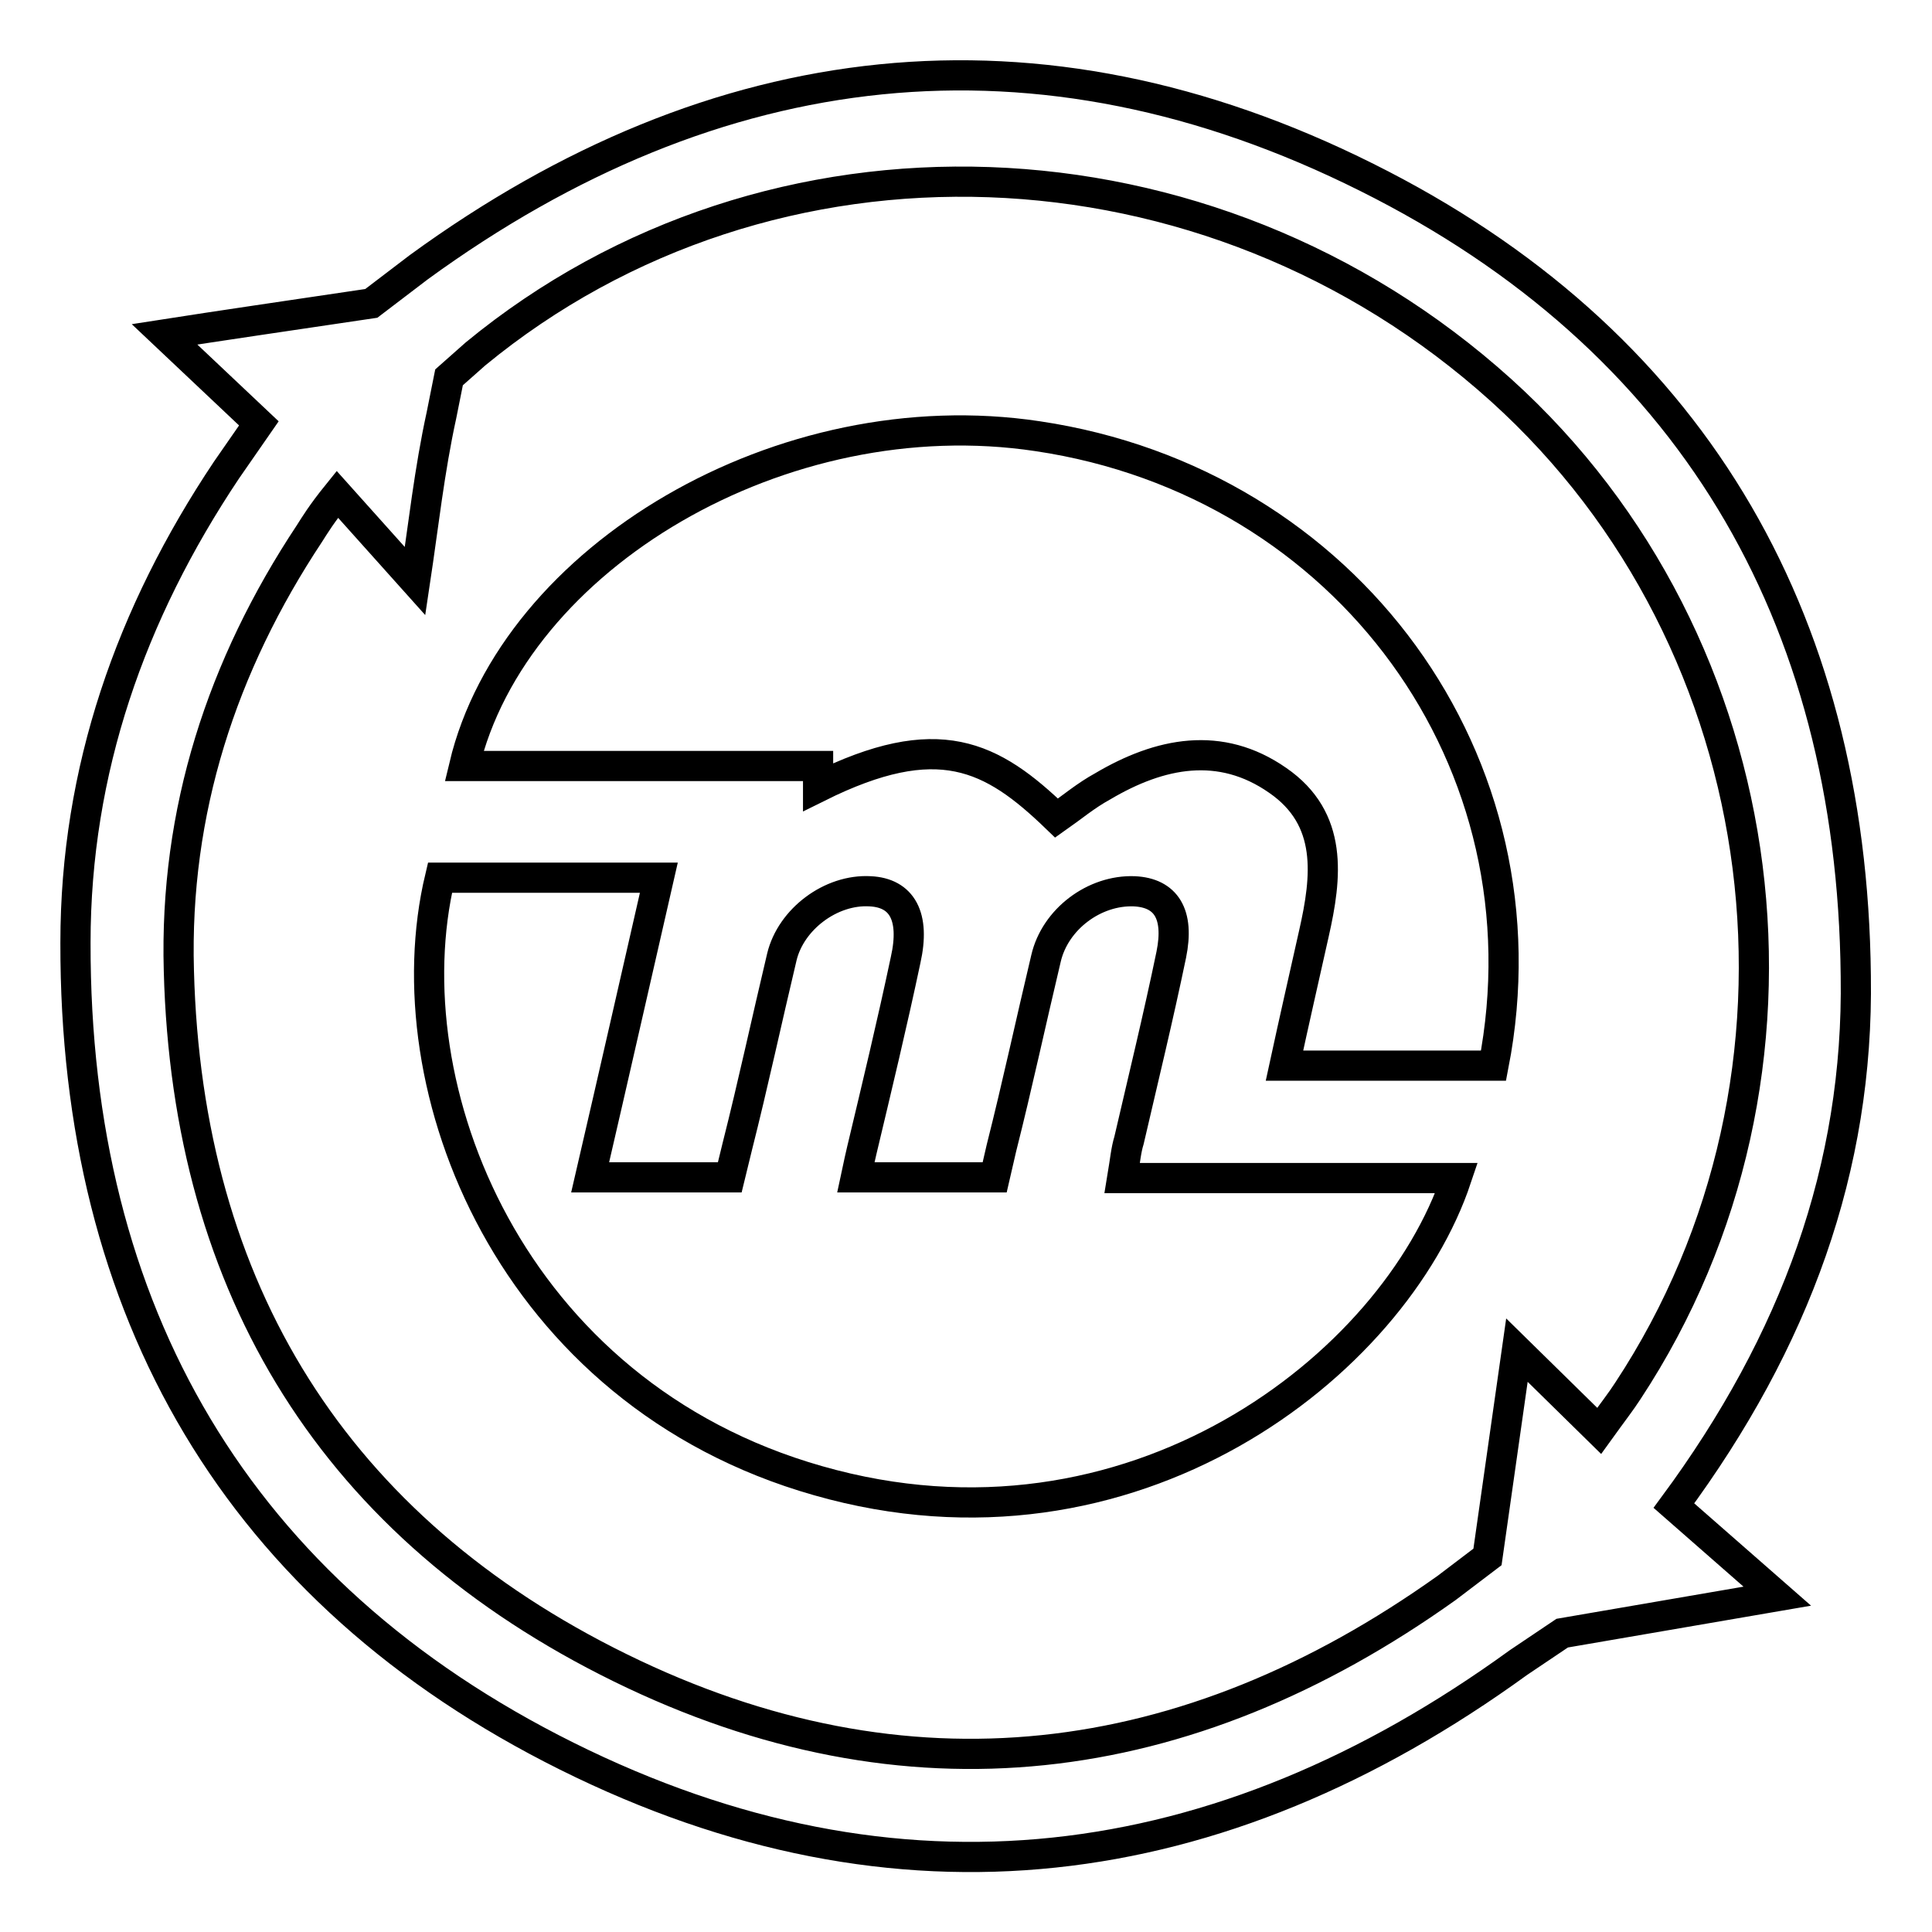
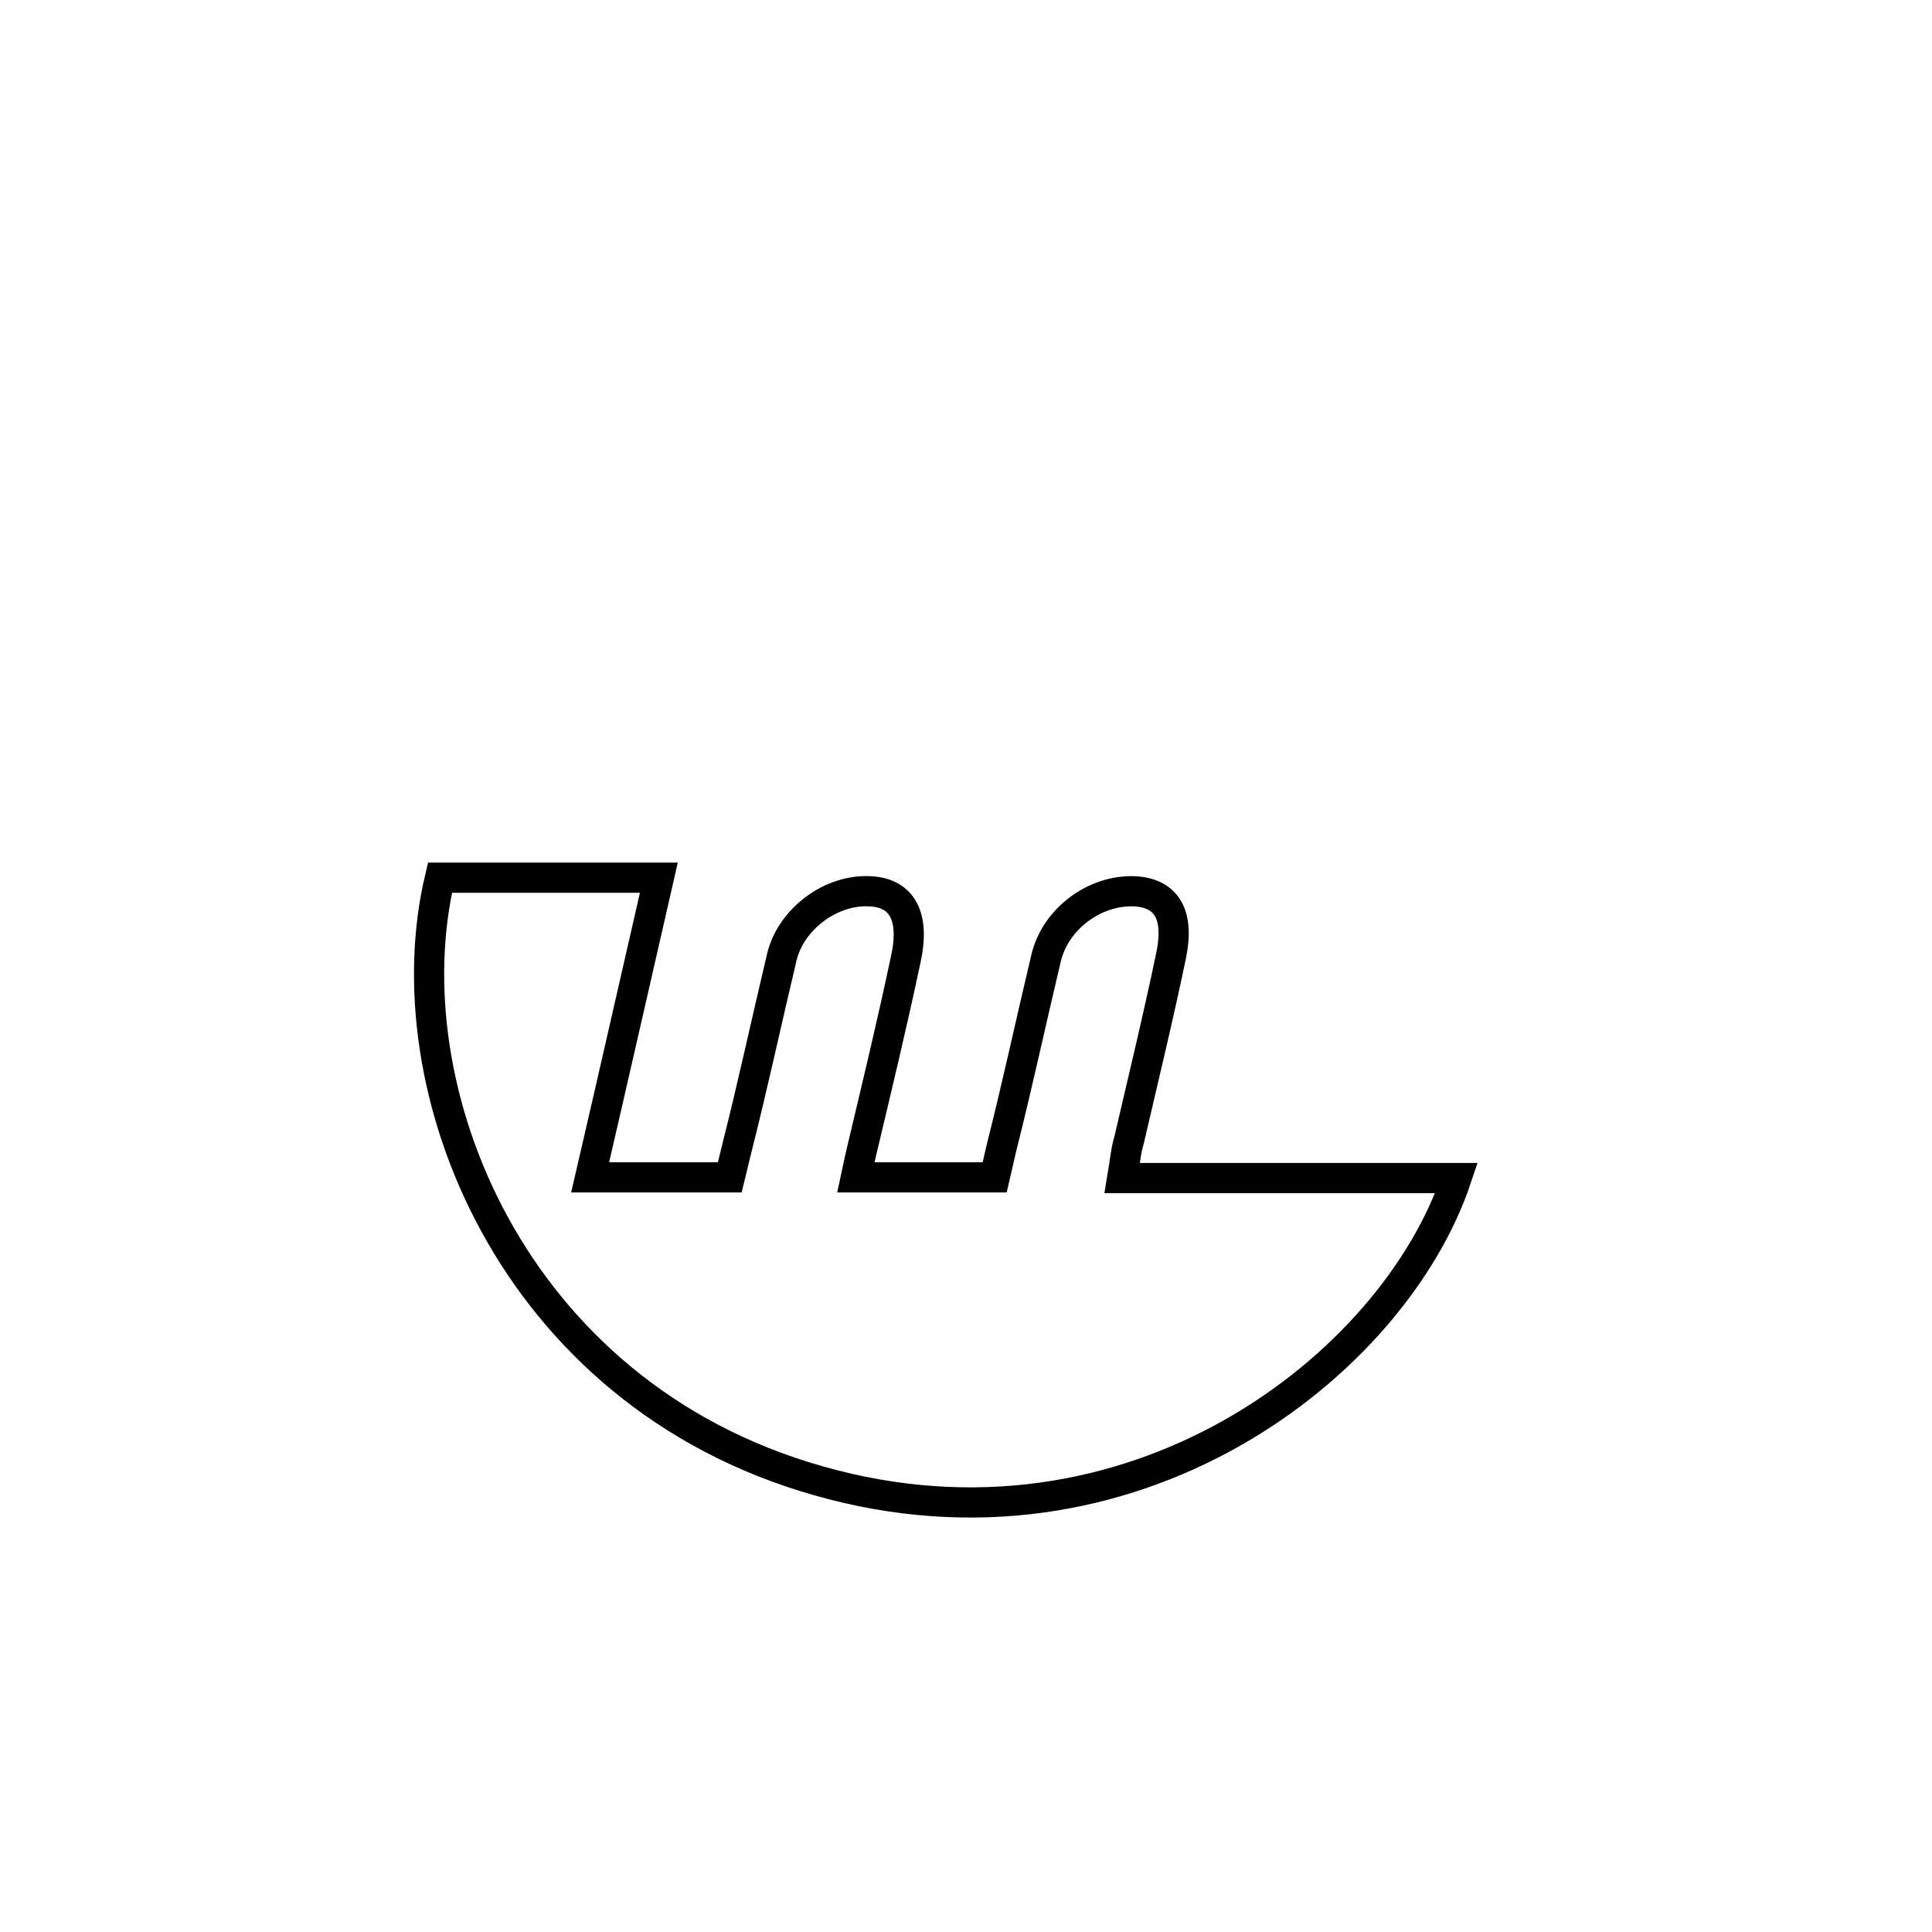
<svg xmlns="http://www.w3.org/2000/svg" version="1.1" x="0px" y="0px" viewBox="0 0 256 256" enable-background="new 0 0 256 256" xml:space="preserve">
  <g>
    <g>
      <g>
        <g>
-           <path stroke-width="4" fill-opacity="0" stroke="#000000" d="M181.1,23.5C137.5,1.7,94.9,6.7,55.5,35.4l-6.3,4.8l-8.1,1.2c0,0-12.9,1.9-19.3,2.9l12.5,11.8l-4.3,6.2C17.3,81.3,10,102.1,10,124.9c-0.1,48.9,21.5,86.1,65.1,107.8c43.8,21.8,86.4,16.4,126.1-12.4l5.8-3.9l28.5-4.9l-13.7-12c16.1-21.8,24.5-44.8,24.1-70.2C245.4,81.3,223.8,44.8,181.1,23.5z M215.7,184.3c-0.9,1.4-2,2.8-3.8,5.3L201,178.9l-3.9,27.4l-5.4,4.1C157.2,235,120.1,239.6,82.2,221c-37.7-18.5-57.4-50-58.5-92.4c-0.6-21.1,5.7-40.4,17.3-57.9c0.7-1.1,1.6-2.6,3.7-5.2L55,77c1.1-7.3,1.9-14.7,3.5-22l1-5l3.5-3.1c39.1-32.2,97.2-30.1,135.9,4.8C236,85.2,243.3,142.4,215.7,184.3z" />
          <path stroke-width="4" fill-opacity="0" stroke="#000000" d="M149.6,151.1c1.9-8.2,3.9-16.4,5.6-24.6c1.1-5.4-0.7-8.2-4.9-8.4c-5.3-0.2-10.5,3.7-11.7,8.9c-2,8.4-3.8,16.8-5.9,25.1l-0.9,3.9l-18.4,0c0.4-1.9,0.6-2.7,0.8-3.6c2-8.4,4-16.7,5.8-25.2c1.3-5.8-0.5-8.9-4.7-9.1c-5.2-0.3-10.5,3.7-11.7,8.7c-2,8.4-3.8,16.8-5.9,25.1l-1,4.1l-18.5,0c3.2-13.8,6.1-26.6,9.1-39.7c-10.1,0-19.6,0-29,0c-6.6,27.7,9.3,68.3,50.1,79.9c41.6,11.9,76.3-15.3,84.6-40.1c-14.6,0-29.1,0-44.3,0C149.1,153.7,149.2,152.4,149.6,151.1z" />
-           <path stroke-width="4" fill-opacity="0" stroke="#000000" d="M137.5,57.8c-33.8-5.1-69.4,16-76,43.7h46.9l0,2.8c15.9-7.9,23-4.2,31.6,4.1c2-1.4,3.9-3,6.1-4.2c7.6-4.5,15.6-6.1,23.2-0.8c7.4,5.1,6.5,12.8,4.8,20.3c-1.3,5.8-2.6,11.5-3.9,17.5c9.6,0,18.5,0,27.7,0C205.7,101.1,178.5,63.9,137.5,57.8z" />
        </g>
      </g>
      <g />
      <g />
      <g />
      <g />
      <g />
      <g />
      <g />
      <g />
      <g />
      <g />
      <g />
      <g />
      <g />
      <g />
      <g />
    </g>
  </g>
</svg>